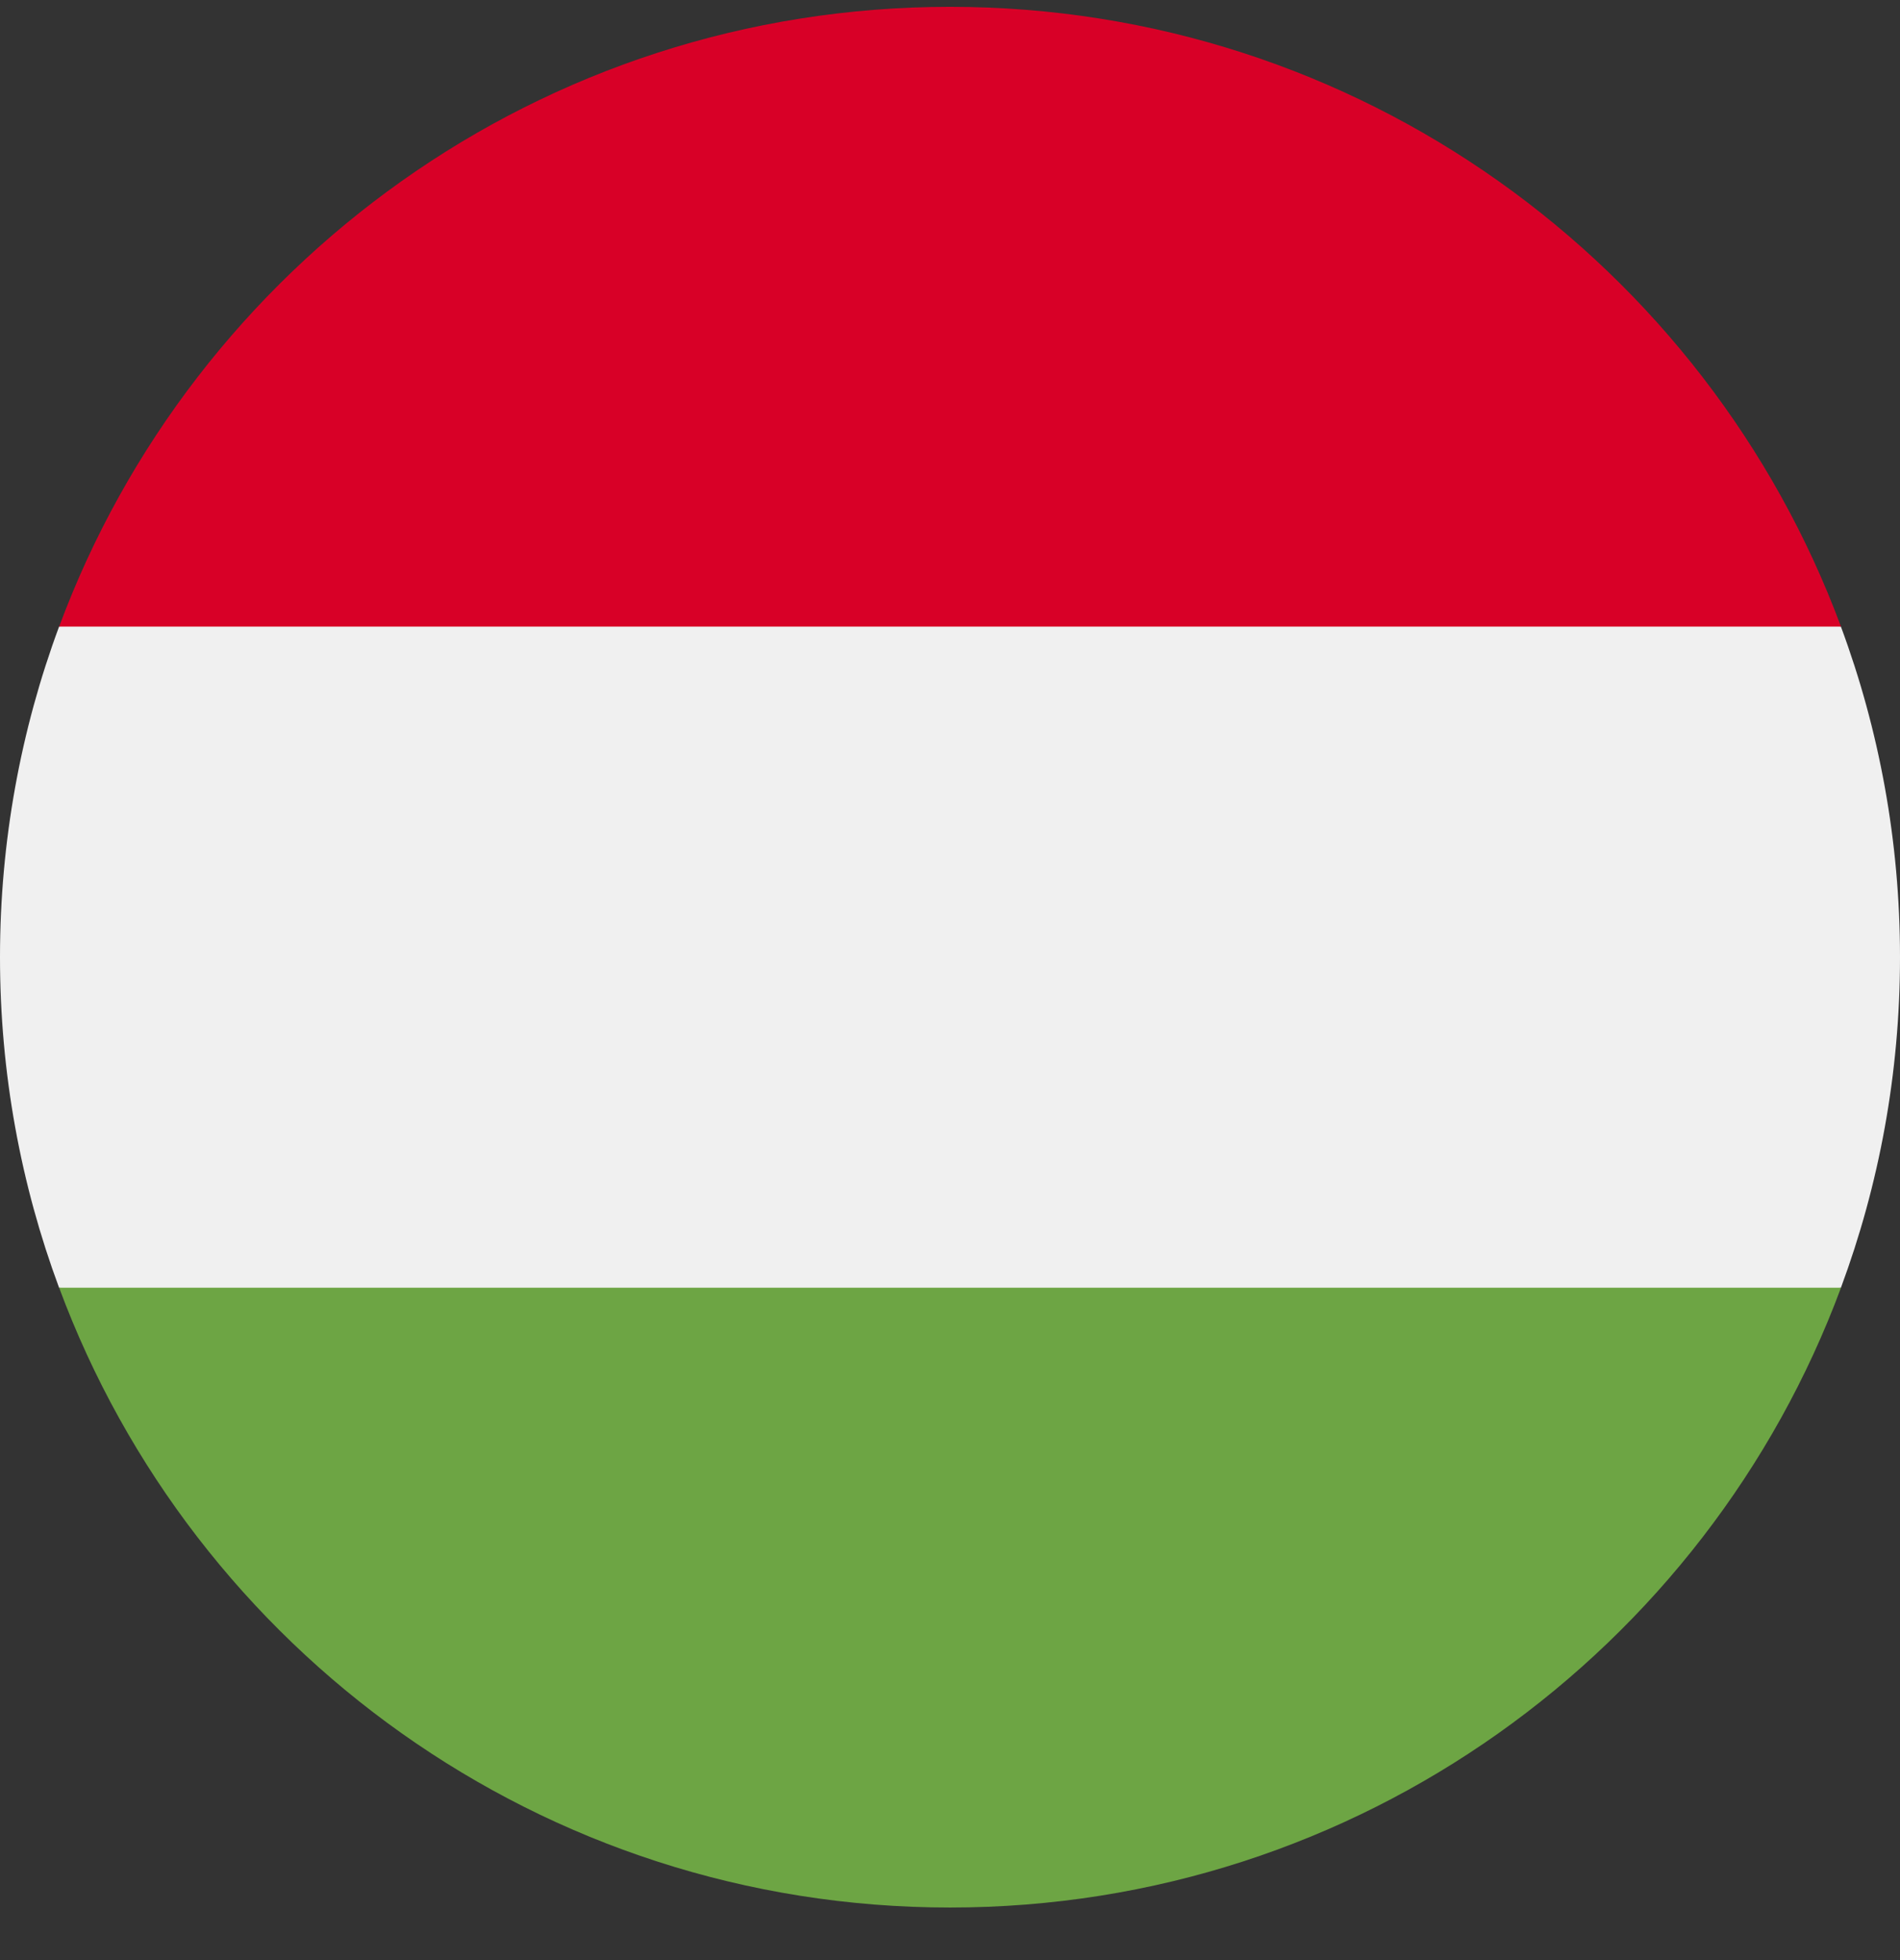
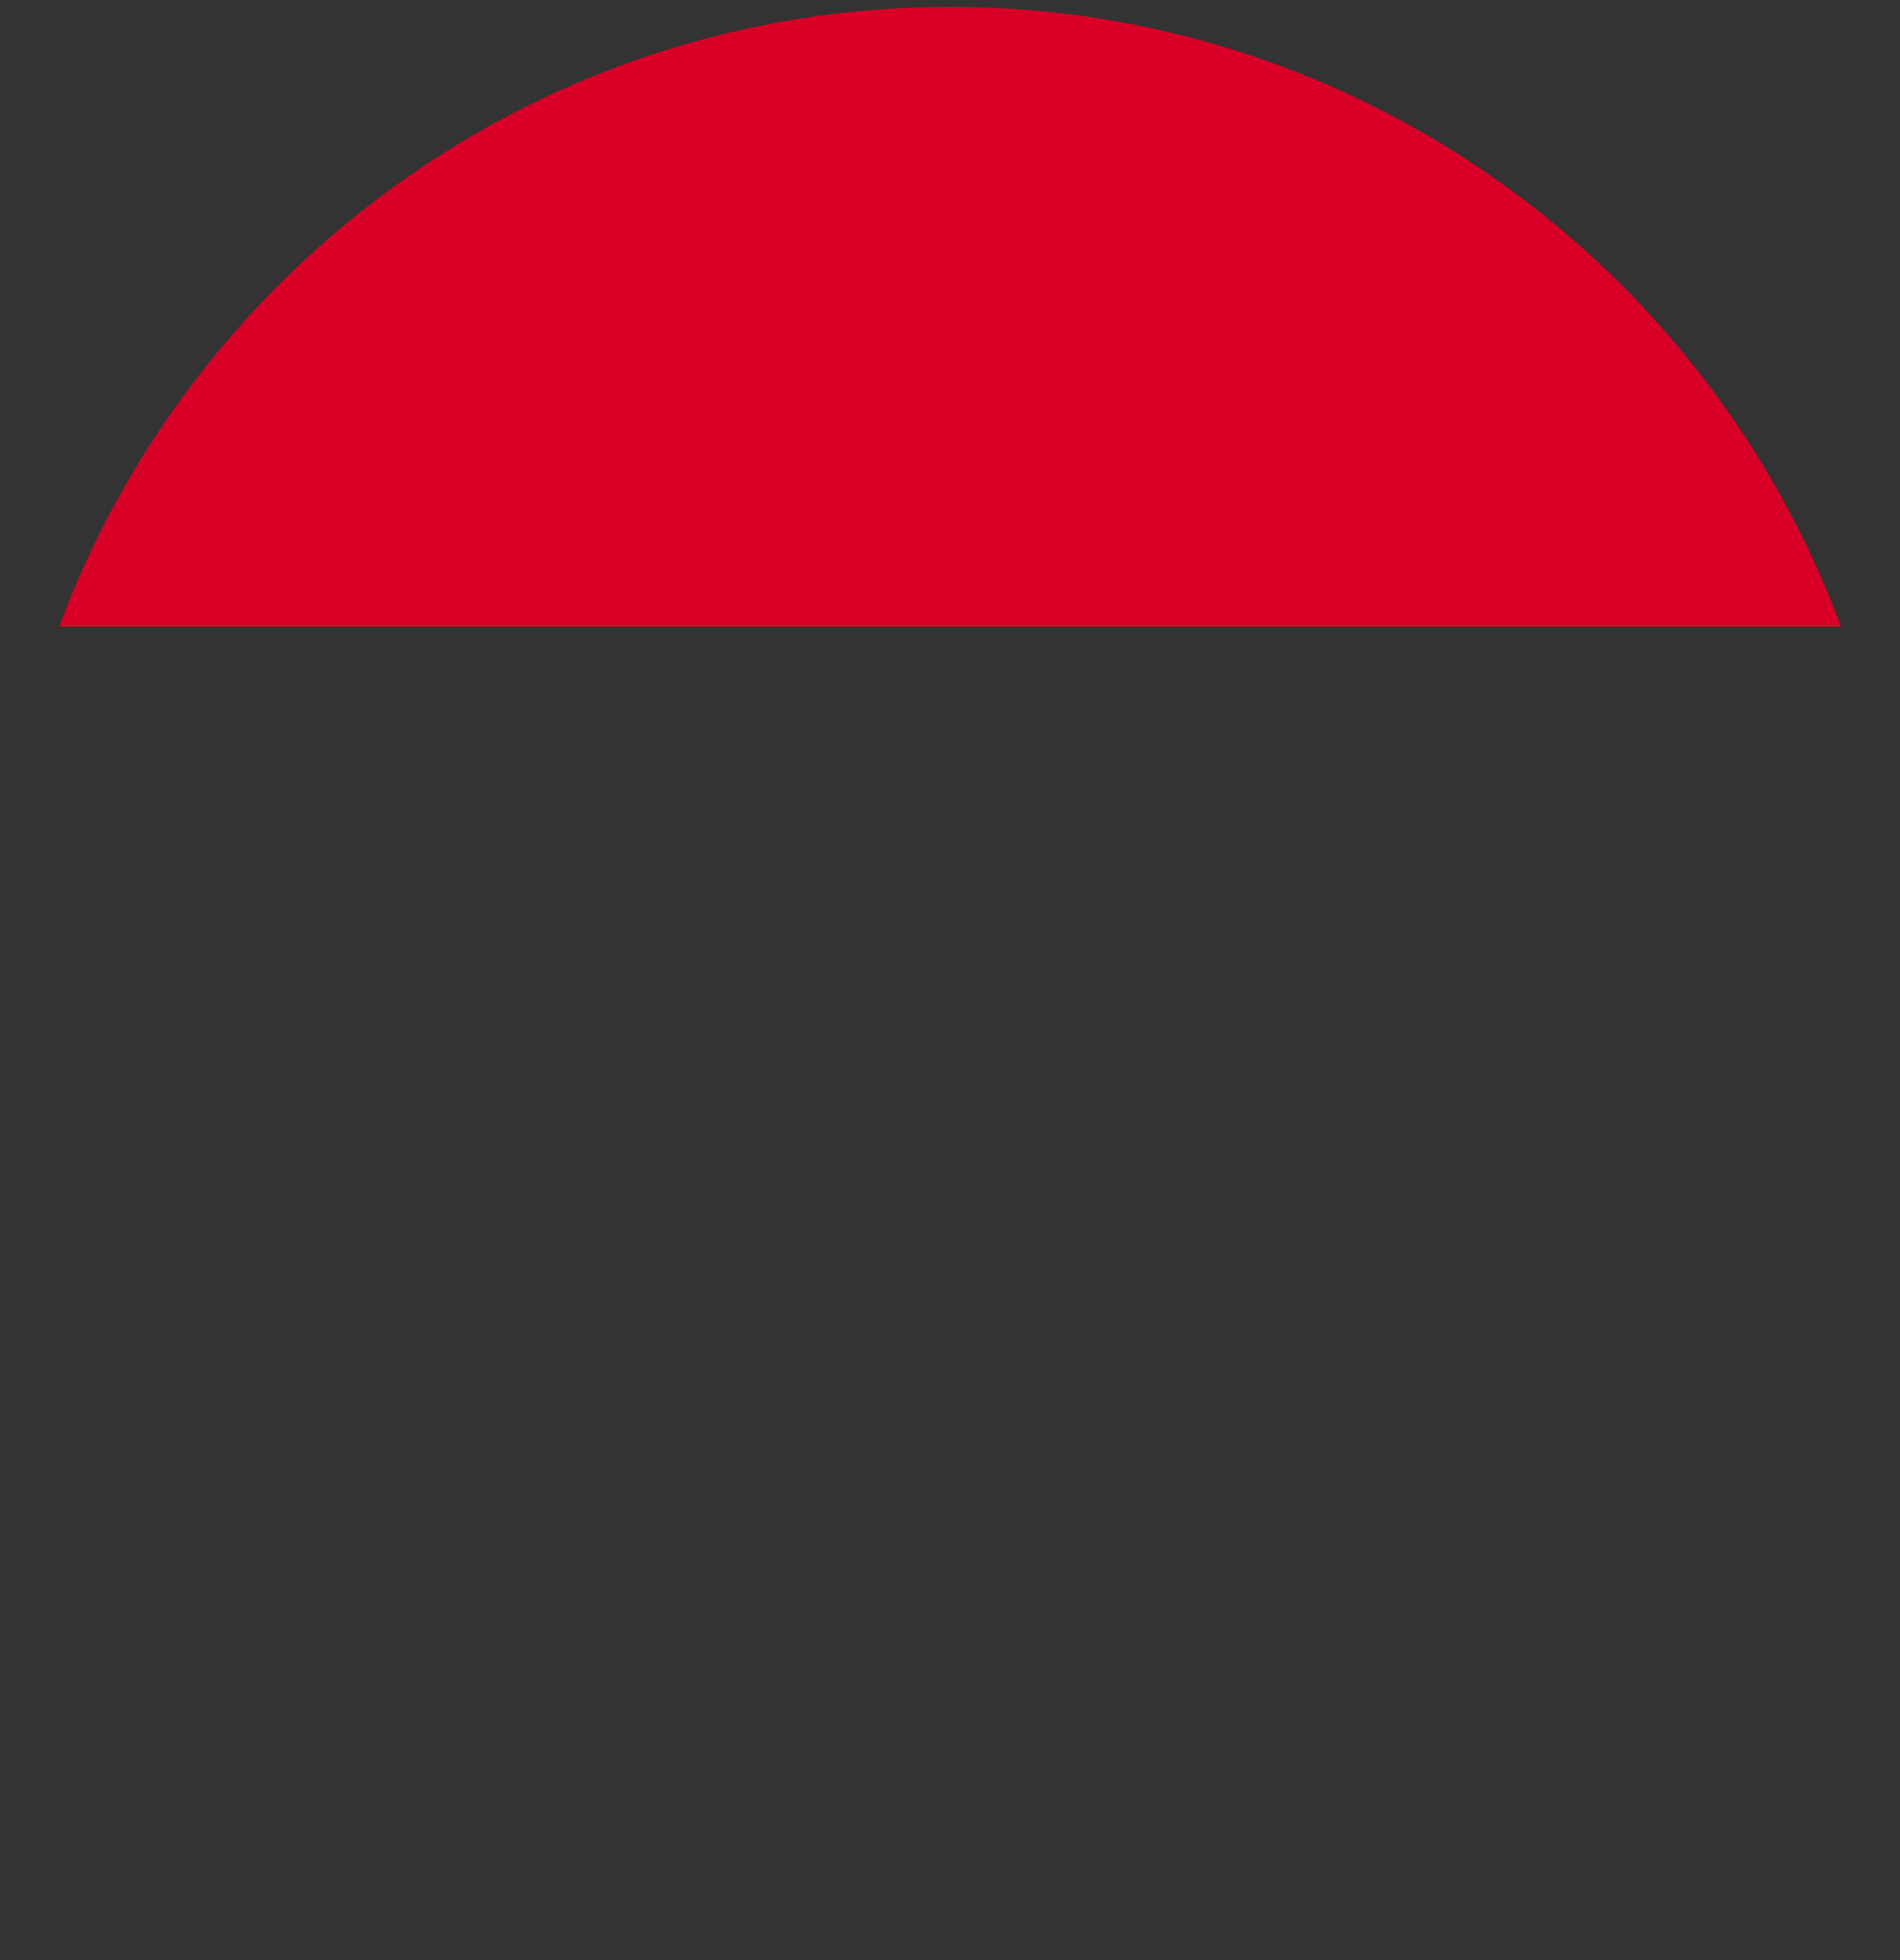
<svg xmlns="http://www.w3.org/2000/svg" width="32" height="33" viewBox="0 0 32 33" fill="none">
  <rect x="0" y="0" width="32" height="33" fill="#333333" stroke="none" />
  <g clip-path="url(#clip0_908_21486)">
-     <path d="M0.995 10.55C0.352 12.283 0 14.158 0 16.115C0 18.072 0.352 19.947 0.995 21.68L16 23.071L31.005 21.68C31.648 19.947 32 18.072 32 16.115C32 14.158 31.648 12.283 31.005 10.55L16 9.158L0.995 10.55Z" fill="#F0F0F0" />
    <path d="M16.001 0.115C9.121 0.115 3.257 4.457 0.996 10.55H31.006C28.745 4.457 22.88 0.115 16.001 0.115Z" fill="#D80027" />
-     <path d="M16.001 32.115C22.88 32.115 28.745 27.773 31.006 21.68H0.996C3.257 27.773 9.121 32.115 16.001 32.115Z" fill="#6DA544" />
  </g>
  <defs>
    <clipPath id="clip0_908_21486">
      <rect width="32" height="32" fill="white" transform="translate(0 0.115)" />
    </clipPath>
  </defs>
</svg>